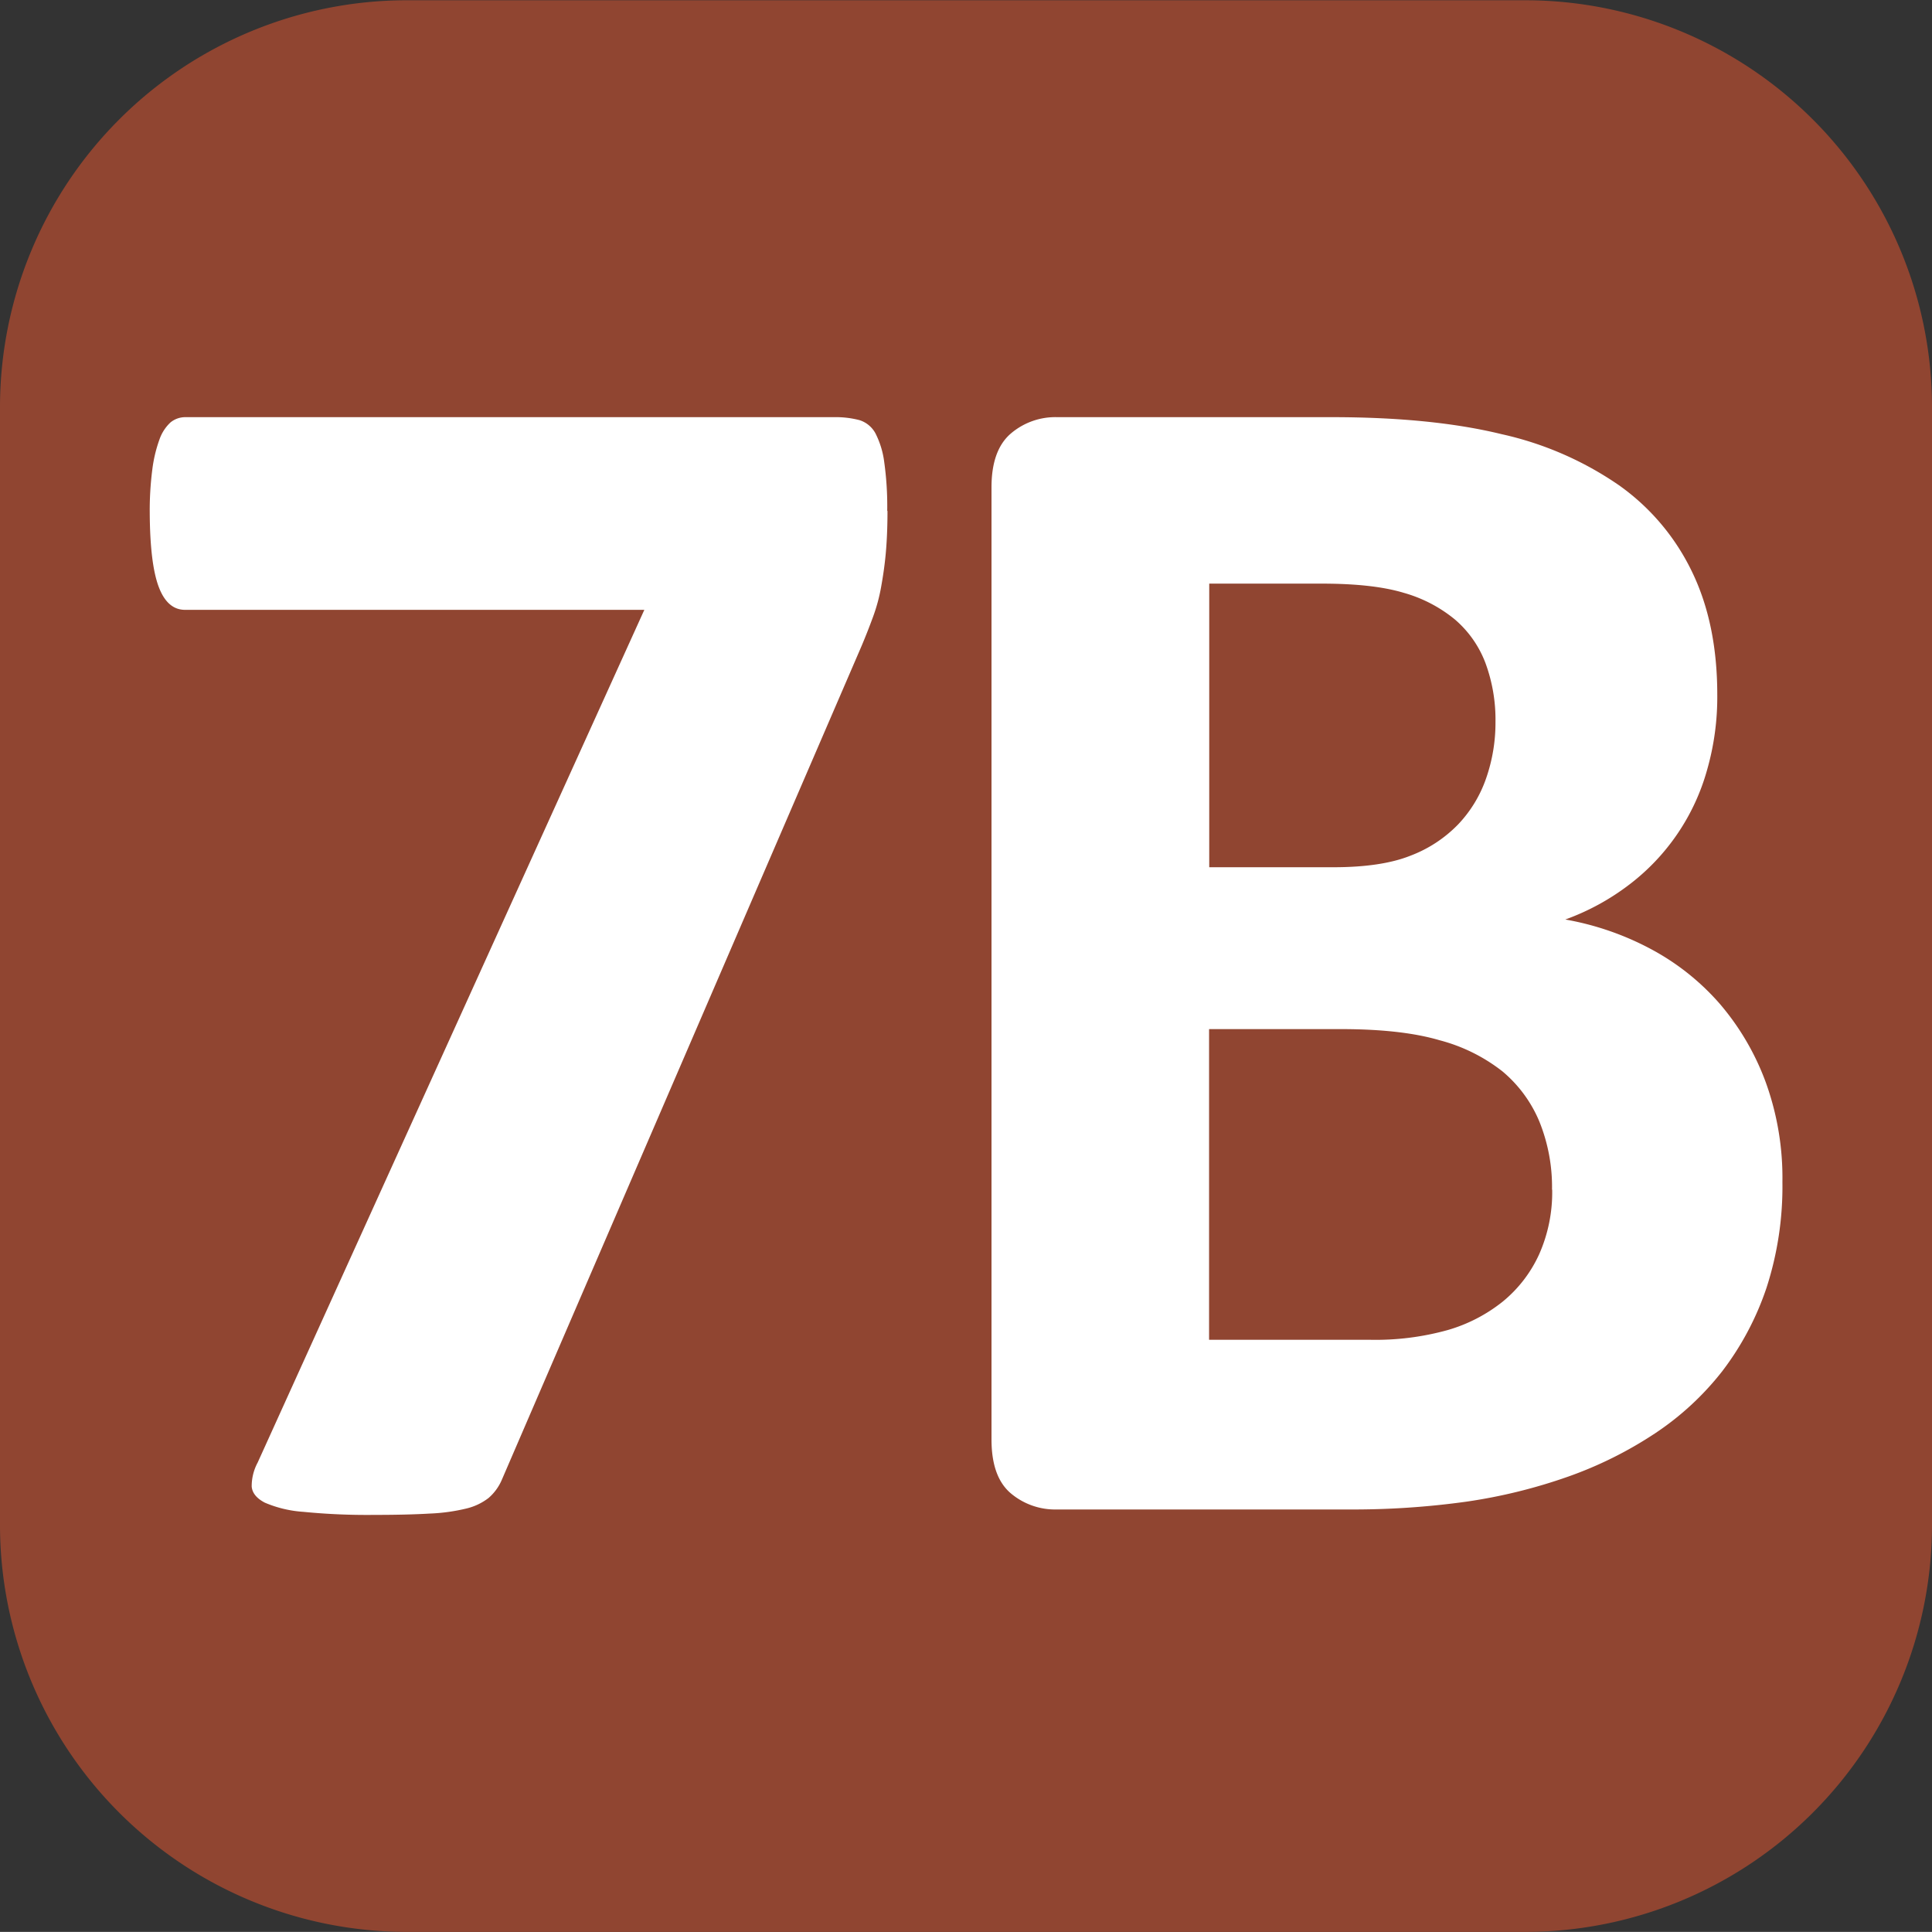
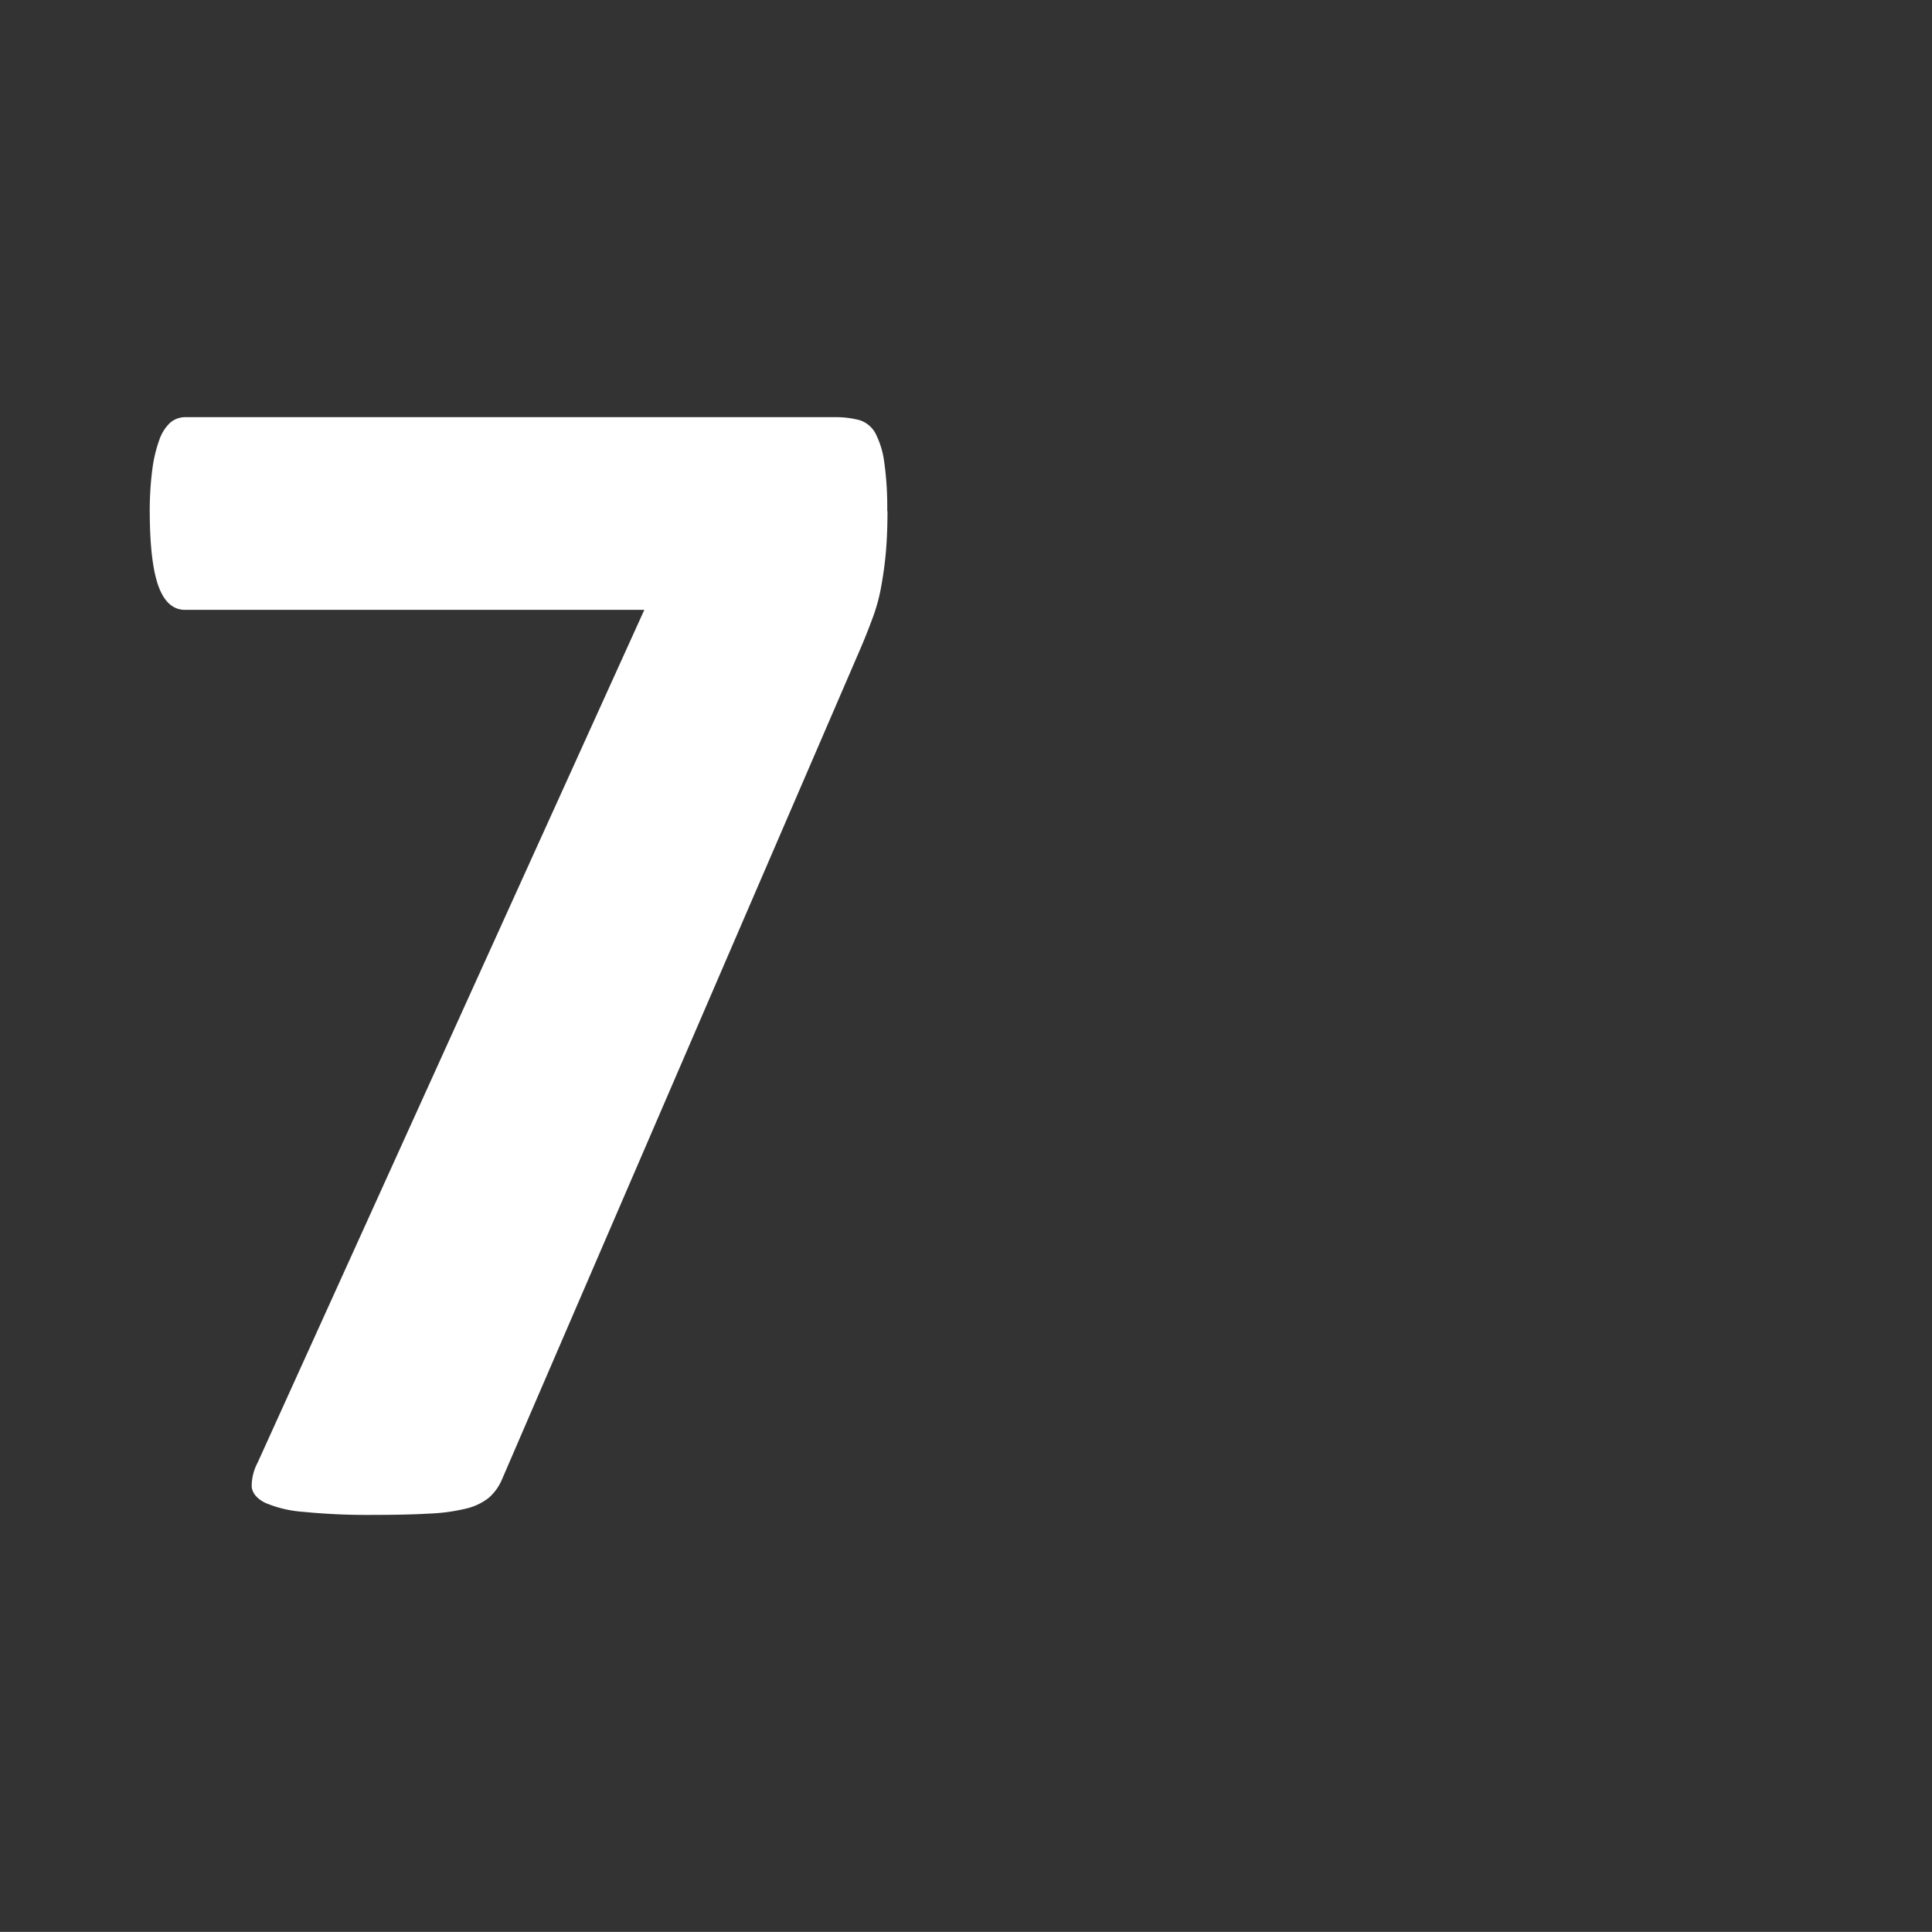
<svg xmlns="http://www.w3.org/2000/svg" id="Calque_1" data-name="Calque 1" viewBox="0 0 366.29 366.27">
  <rect x="0" y="0" width="366.29" height="366.27" fill="#333333" stroke="none" />
  <defs>
    <style>.cls-1{fill:#904531;}.cls-2{fill:#fff;}</style>
  </defs>
-   <path class="cls-1" d="M230.15,418.16a77.17,77.17,0,0,1-77.08-77.06V128.94a77.16,77.16,0,0,1,77.08-77H442.28a77.15,77.15,0,0,1,77.08,77.05V341.1a77.16,77.16,0,0,1-77.08,77.06Z" transform="translate(-153.07 -51.89)" />
  <path class="cls-2" d="M321.33,148.76c0,3.09-.12,5.79-.33,8.08s-.53,4.42-.89,6.4a33.31,33.31,0,0,1-1.52,5.6c-.65,1.77-1.38,3.65-2.25,5.7l-68.17,158a9.47,9.47,0,0,1-2.48,3.36,11.1,11.1,0,0,1-4.24,2,35.09,35.09,0,0,1-6.95.95c-2.86.17-6.34.25-10.5.25a123.19,123.19,0,0,1-13.43-.58,22.29,22.29,0,0,1-7.29-1.74c-1.55-.81-2.38-1.82-2.49-3.05a9.46,9.46,0,0,1,1.13-4.55l73.31-161.67H188.15q-3.36,0-5-4.39t-1.69-14a60.39,60.39,0,0,1,.49-8.24,26.29,26.29,0,0,1,1.36-5.69,8,8,0,0,1,2.08-3.21,4.42,4.42,0,0,1,2.8-1H311.24a17.81,17.81,0,0,1,4.8.57,5.24,5.24,0,0,1,3,2.48,16.59,16.59,0,0,1,1.67,5.45,60.55,60.55,0,0,1,.57,9.28" transform="translate(-153.07 -51.89)" />
-   <path class="cls-2" d="M491,276a62.29,62.29,0,0,1-3,20,54.78,54.78,0,0,1-8.4,15.85,54.16,54.16,0,0,1-12.81,11.83,75,75,0,0,1-16.4,8.16,101.79,101.79,0,0,1-19.15,4.73,155.32,155.32,0,0,1-22.62,1.5H353.53a13.05,13.05,0,0,1-8.87-3.1c-2.41-2.08-3.61-5.46-3.61-10.17V144.28q0-7,3.61-10.15a13,13,0,0,1,8.87-3.15h52q19.06,0,32.26,3.23A63.22,63.22,0,0,1,460,143.88a42.76,42.76,0,0,1,13.86,16.41q4.8,9.9,4.79,23.37a50.11,50.11,0,0,1-1.92,14.16,41.18,41.18,0,0,1-14.63,21.68,45.31,45.31,0,0,1-12.26,6.72,54.42,54.42,0,0,1,16.24,5.61,46.12,46.12,0,0,1,13,10.32A48.59,48.59,0,0,1,487.81,257,53.17,53.17,0,0,1,491,276M436.6,188.78a31,31,0,0,0-1.91-11.21,20.3,20.3,0,0,0-5.78-8.23,26.6,26.6,0,0,0-9.68-5.05c-3.89-1.18-9.09-1.75-15.6-1.75h-21.3v53.77h23.55c6.06,0,10.93-.73,14.55-2.17a24.84,24.84,0,0,0,9.05-5.91,24.07,24.07,0,0,0,5.36-8.82,32,32,0,0,0,1.76-10.63m10.72,88.66a33.09,33.09,0,0,0-2.39-12.89,24.86,24.86,0,0,0-7-9.53A32.7,32.7,0,0,0,426,249.11Q418.84,247,407.3,247h-25v58.9h30.43a51,51,0,0,0,14.8-1.84A30,30,0,0,0,438,298.64a24.87,24.87,0,0,0,6.88-8.95,28.94,28.94,0,0,0,2.47-12.25" transform="translate(-153.07 -51.89)" />
</svg>